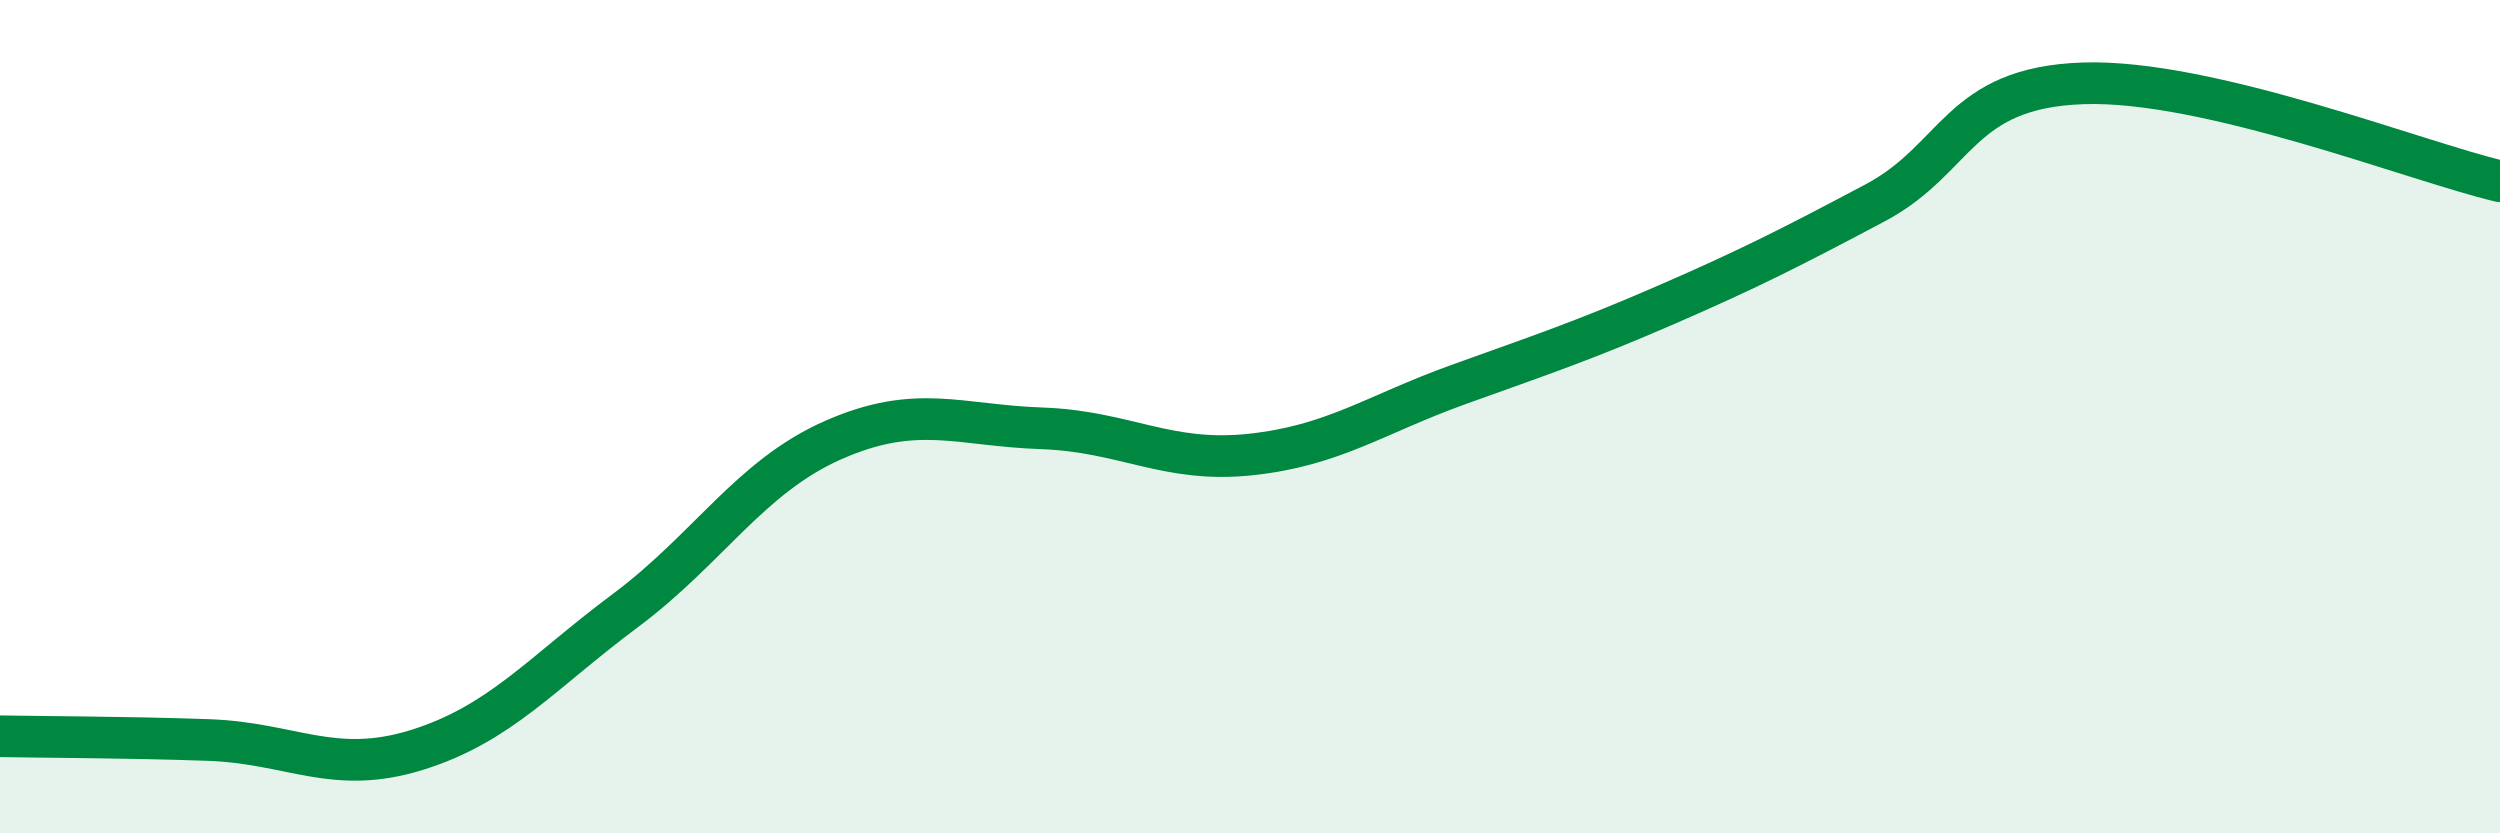
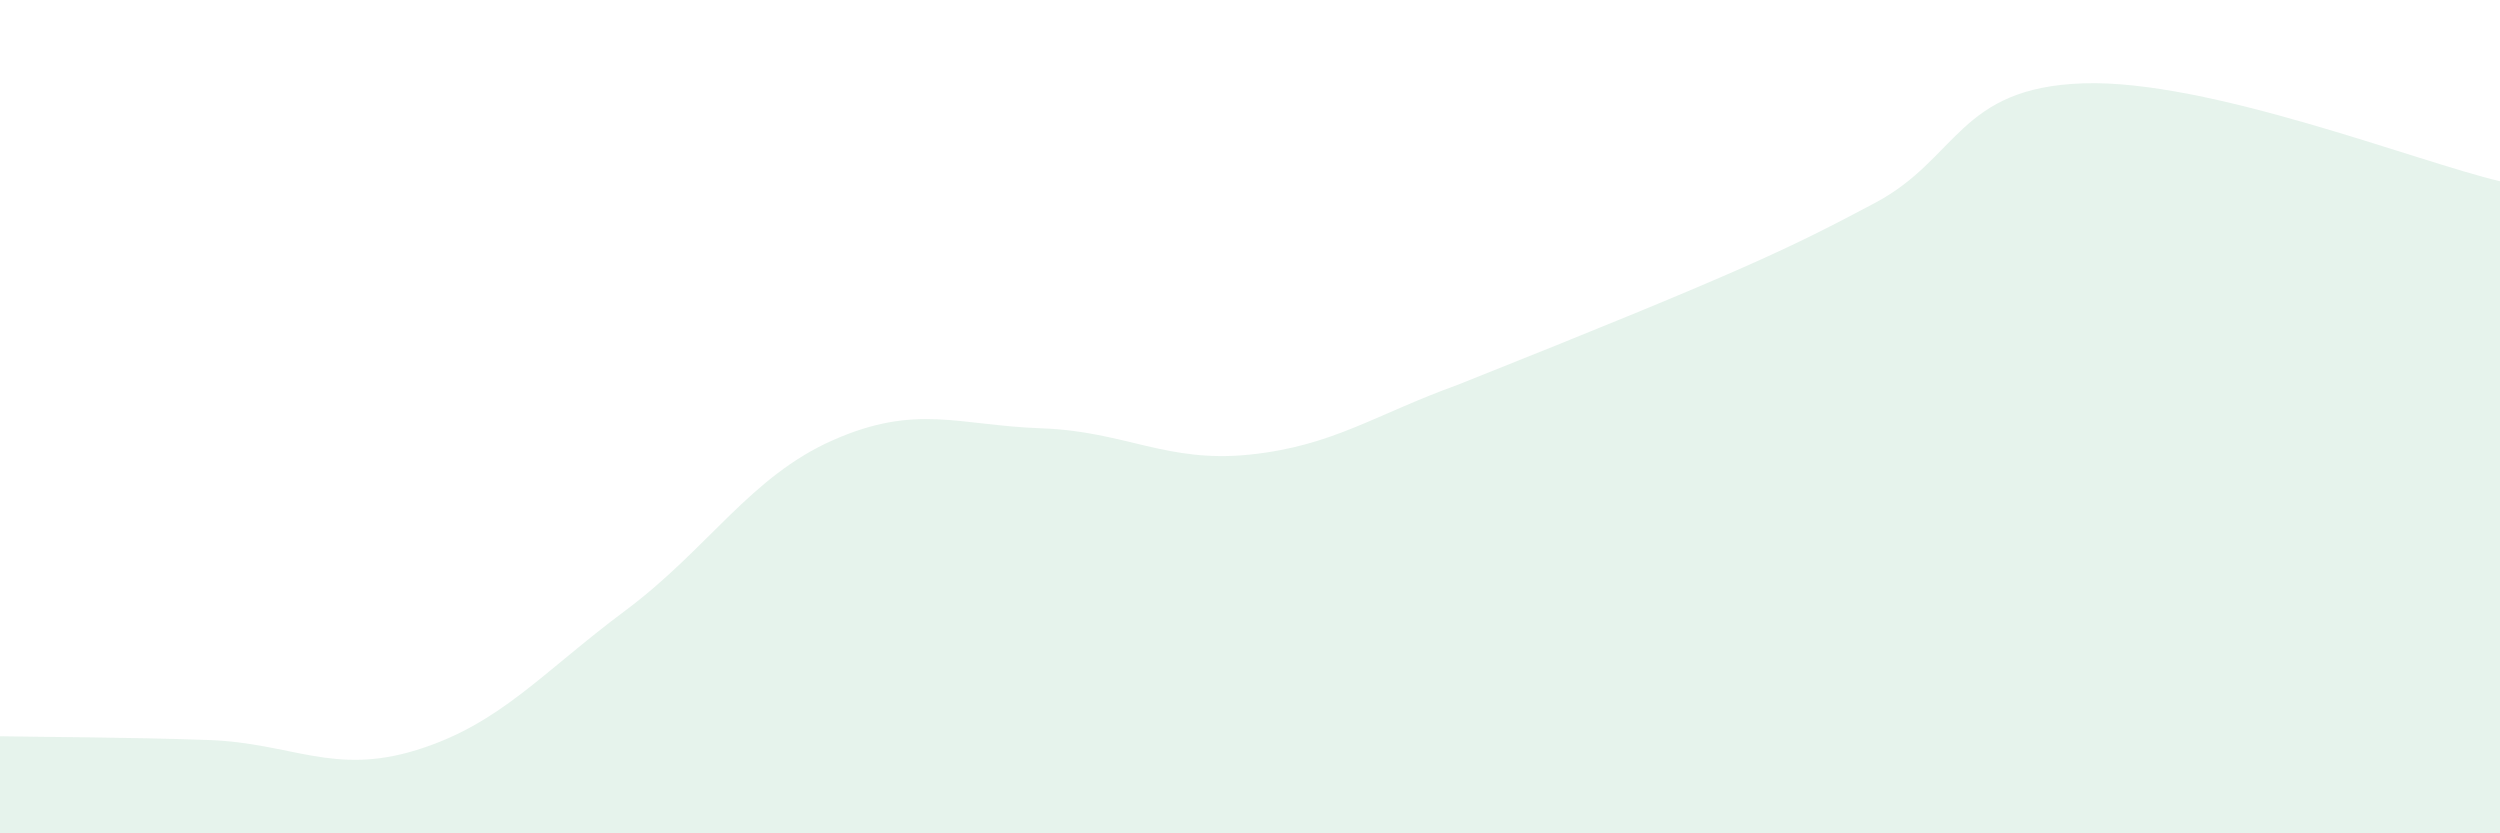
<svg xmlns="http://www.w3.org/2000/svg" width="60" height="20" viewBox="0 0 60 20">
-   <path d="M 0,17.67 C 1,17.69 3,17.69 5,17.76 C 7,17.83 8,18.62 10,18 C 12,17.38 13,16.15 15,14.66 C 17,13.17 18,11.44 20,10.56 C 22,9.68 23,10.21 25,10.28 C 27,10.35 28,11.12 30,10.91 C 32,10.7 33,9.95 35,9.23 C 37,8.51 38,8.18 40,7.31 C 42,6.44 43,5.93 45,4.87 C 47,3.81 47,2.1 50,2 C 53,1.9 58,3.88 60,4.35L60 20L0 20Z" fill="#008740" opacity="0.1" stroke-linecap="round" stroke-linejoin="round" />
-   <path d="M 0,17.67 C 1,17.69 3,17.69 5,17.76 C 7,17.83 8,18.62 10,18 C 12,17.38 13,16.15 15,14.66 C 17,13.17 18,11.44 20,10.56 C 22,9.68 23,10.21 25,10.28 C 27,10.35 28,11.12 30,10.91 C 32,10.7 33,9.95 35,9.23 C 37,8.51 38,8.18 40,7.31 C 42,6.44 43,5.93 45,4.87 C 47,3.81 47,2.1 50,2 C 53,1.9 58,3.88 60,4.35" stroke="#008740" stroke-width="1" fill="none" stroke-linecap="round" stroke-linejoin="round" />
+   <path d="M 0,17.67 C 1,17.69 3,17.69 5,17.76 C 7,17.83 8,18.62 10,18 C 12,17.38 13,16.15 15,14.66 C 17,13.17 18,11.44 20,10.56 C 22,9.68 23,10.21 25,10.28 C 27,10.35 28,11.12 30,10.91 C 32,10.7 33,9.95 35,9.23 C 42,6.44 43,5.93 45,4.87 C 47,3.81 47,2.1 50,2 C 53,1.9 58,3.88 60,4.35L60 20L0 20Z" fill="#008740" opacity="0.1" stroke-linecap="round" stroke-linejoin="round" />
</svg>